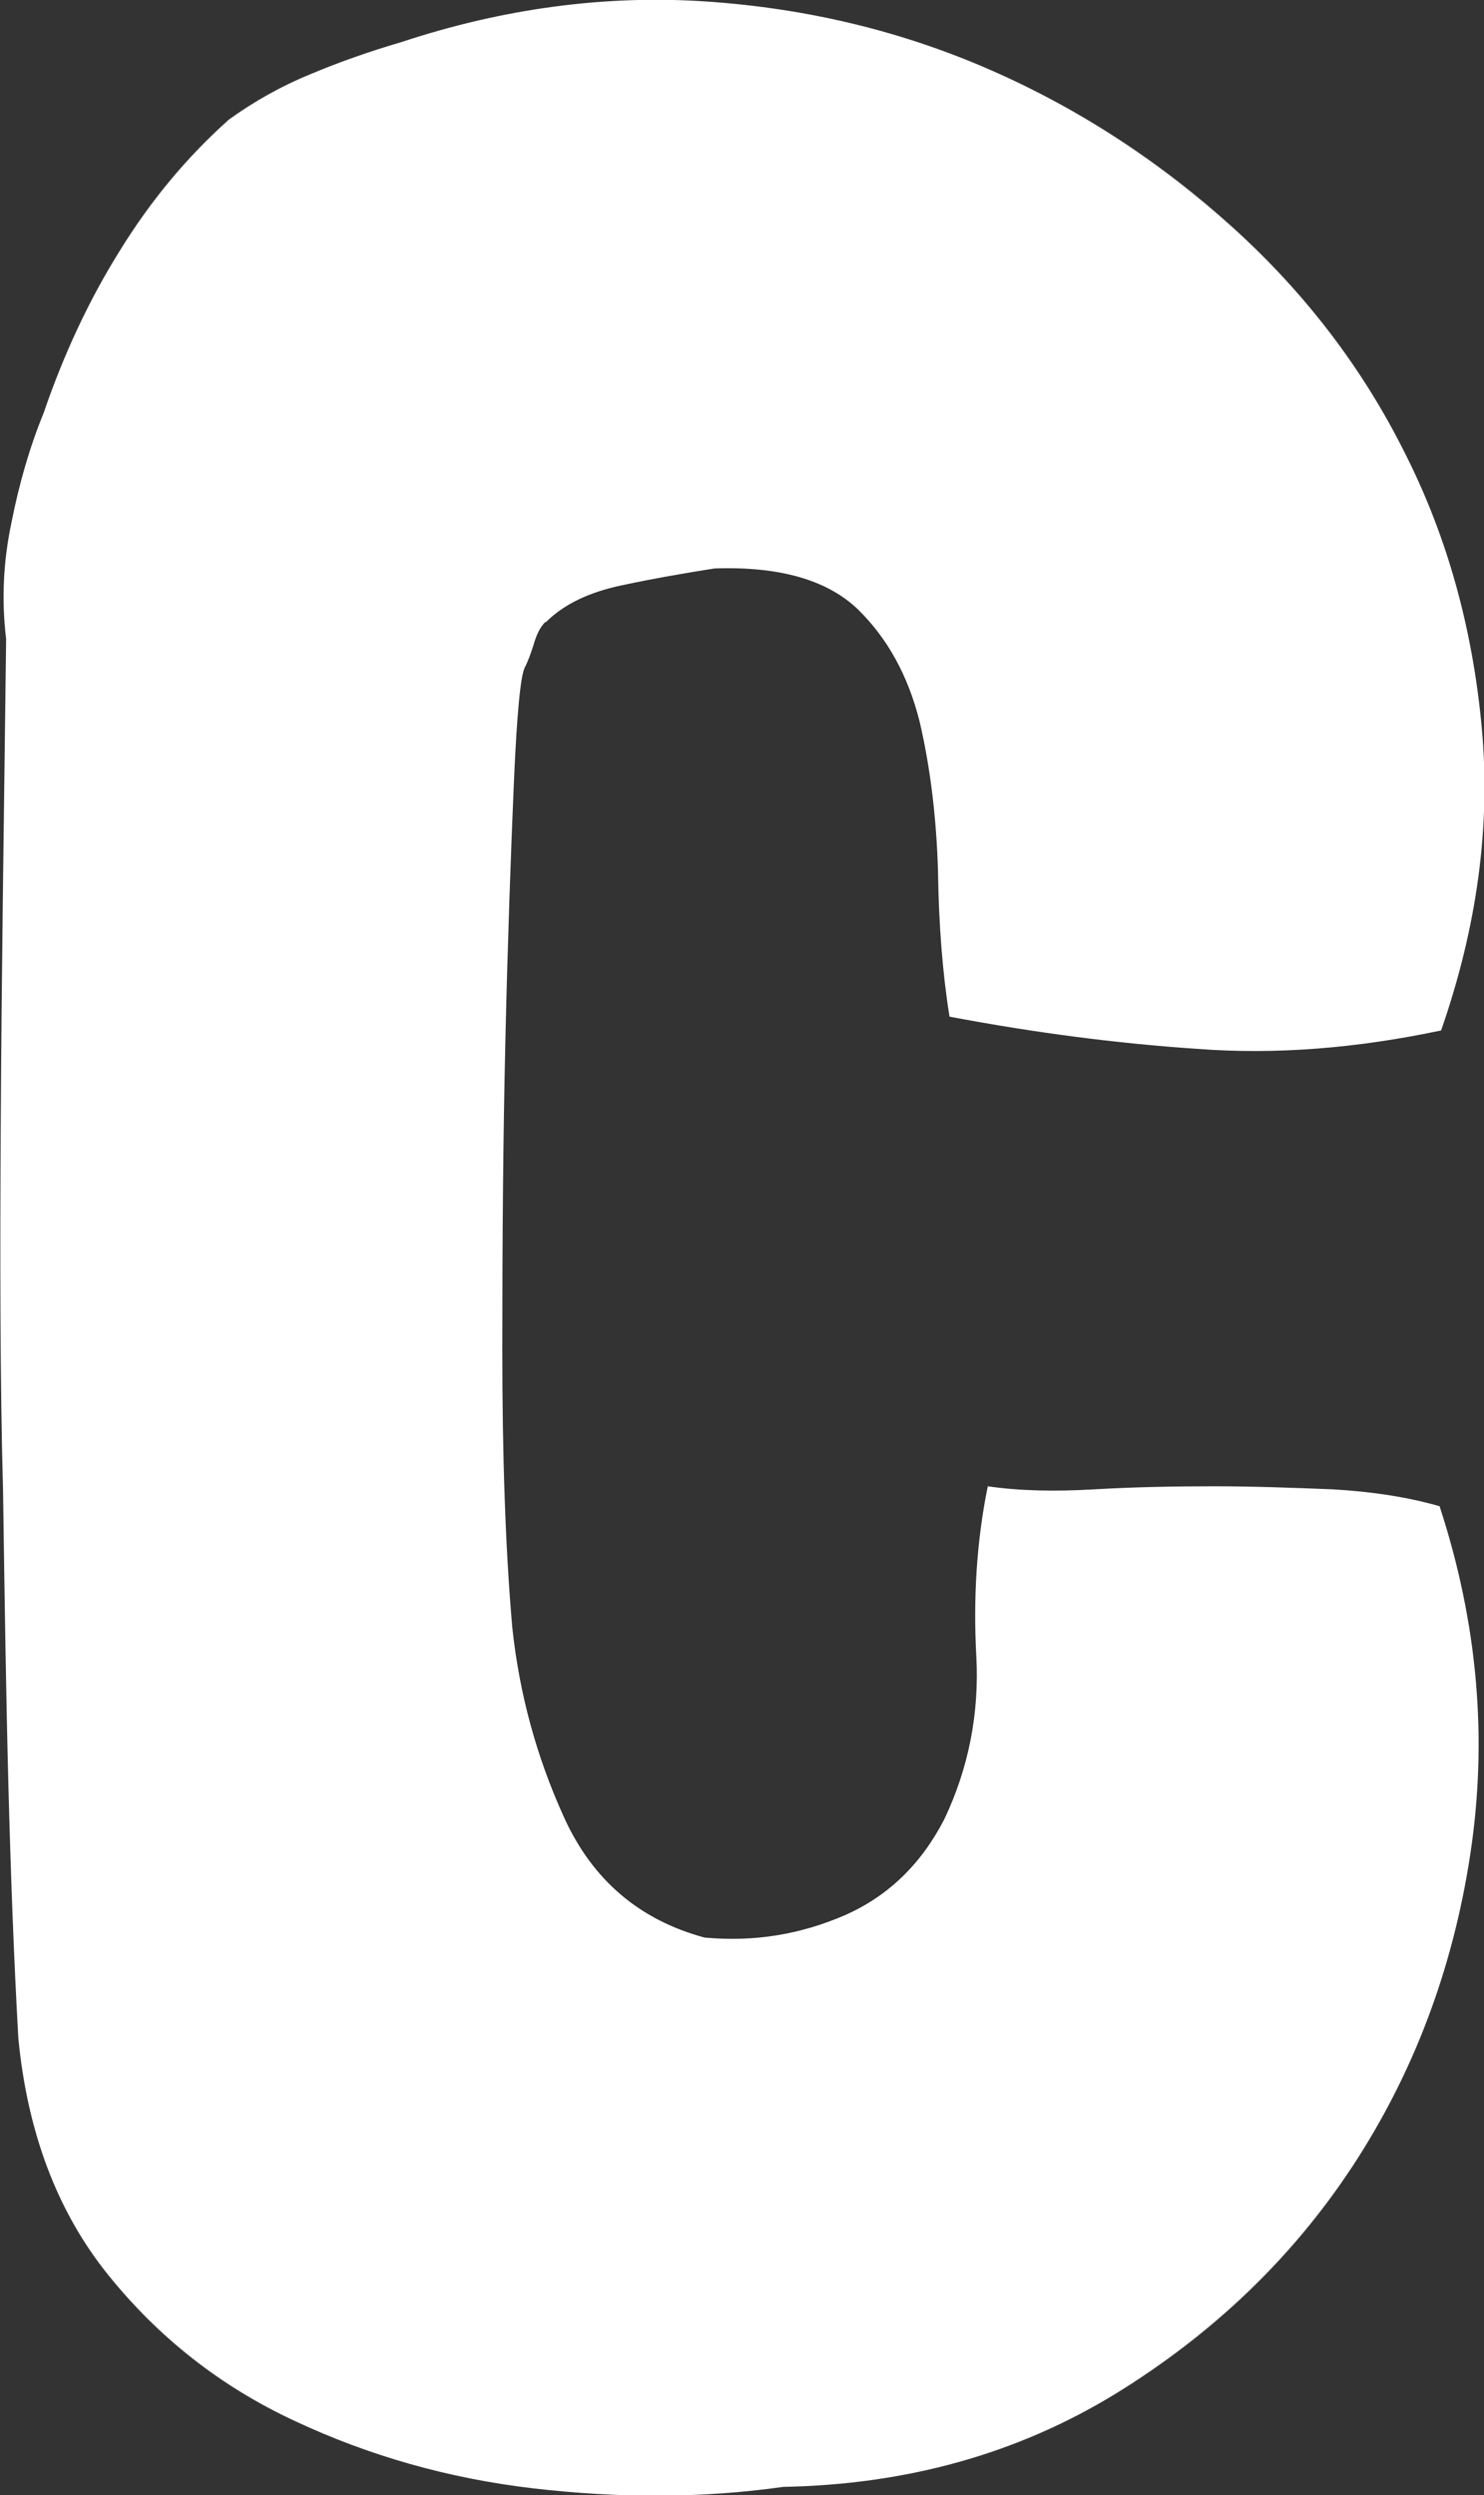
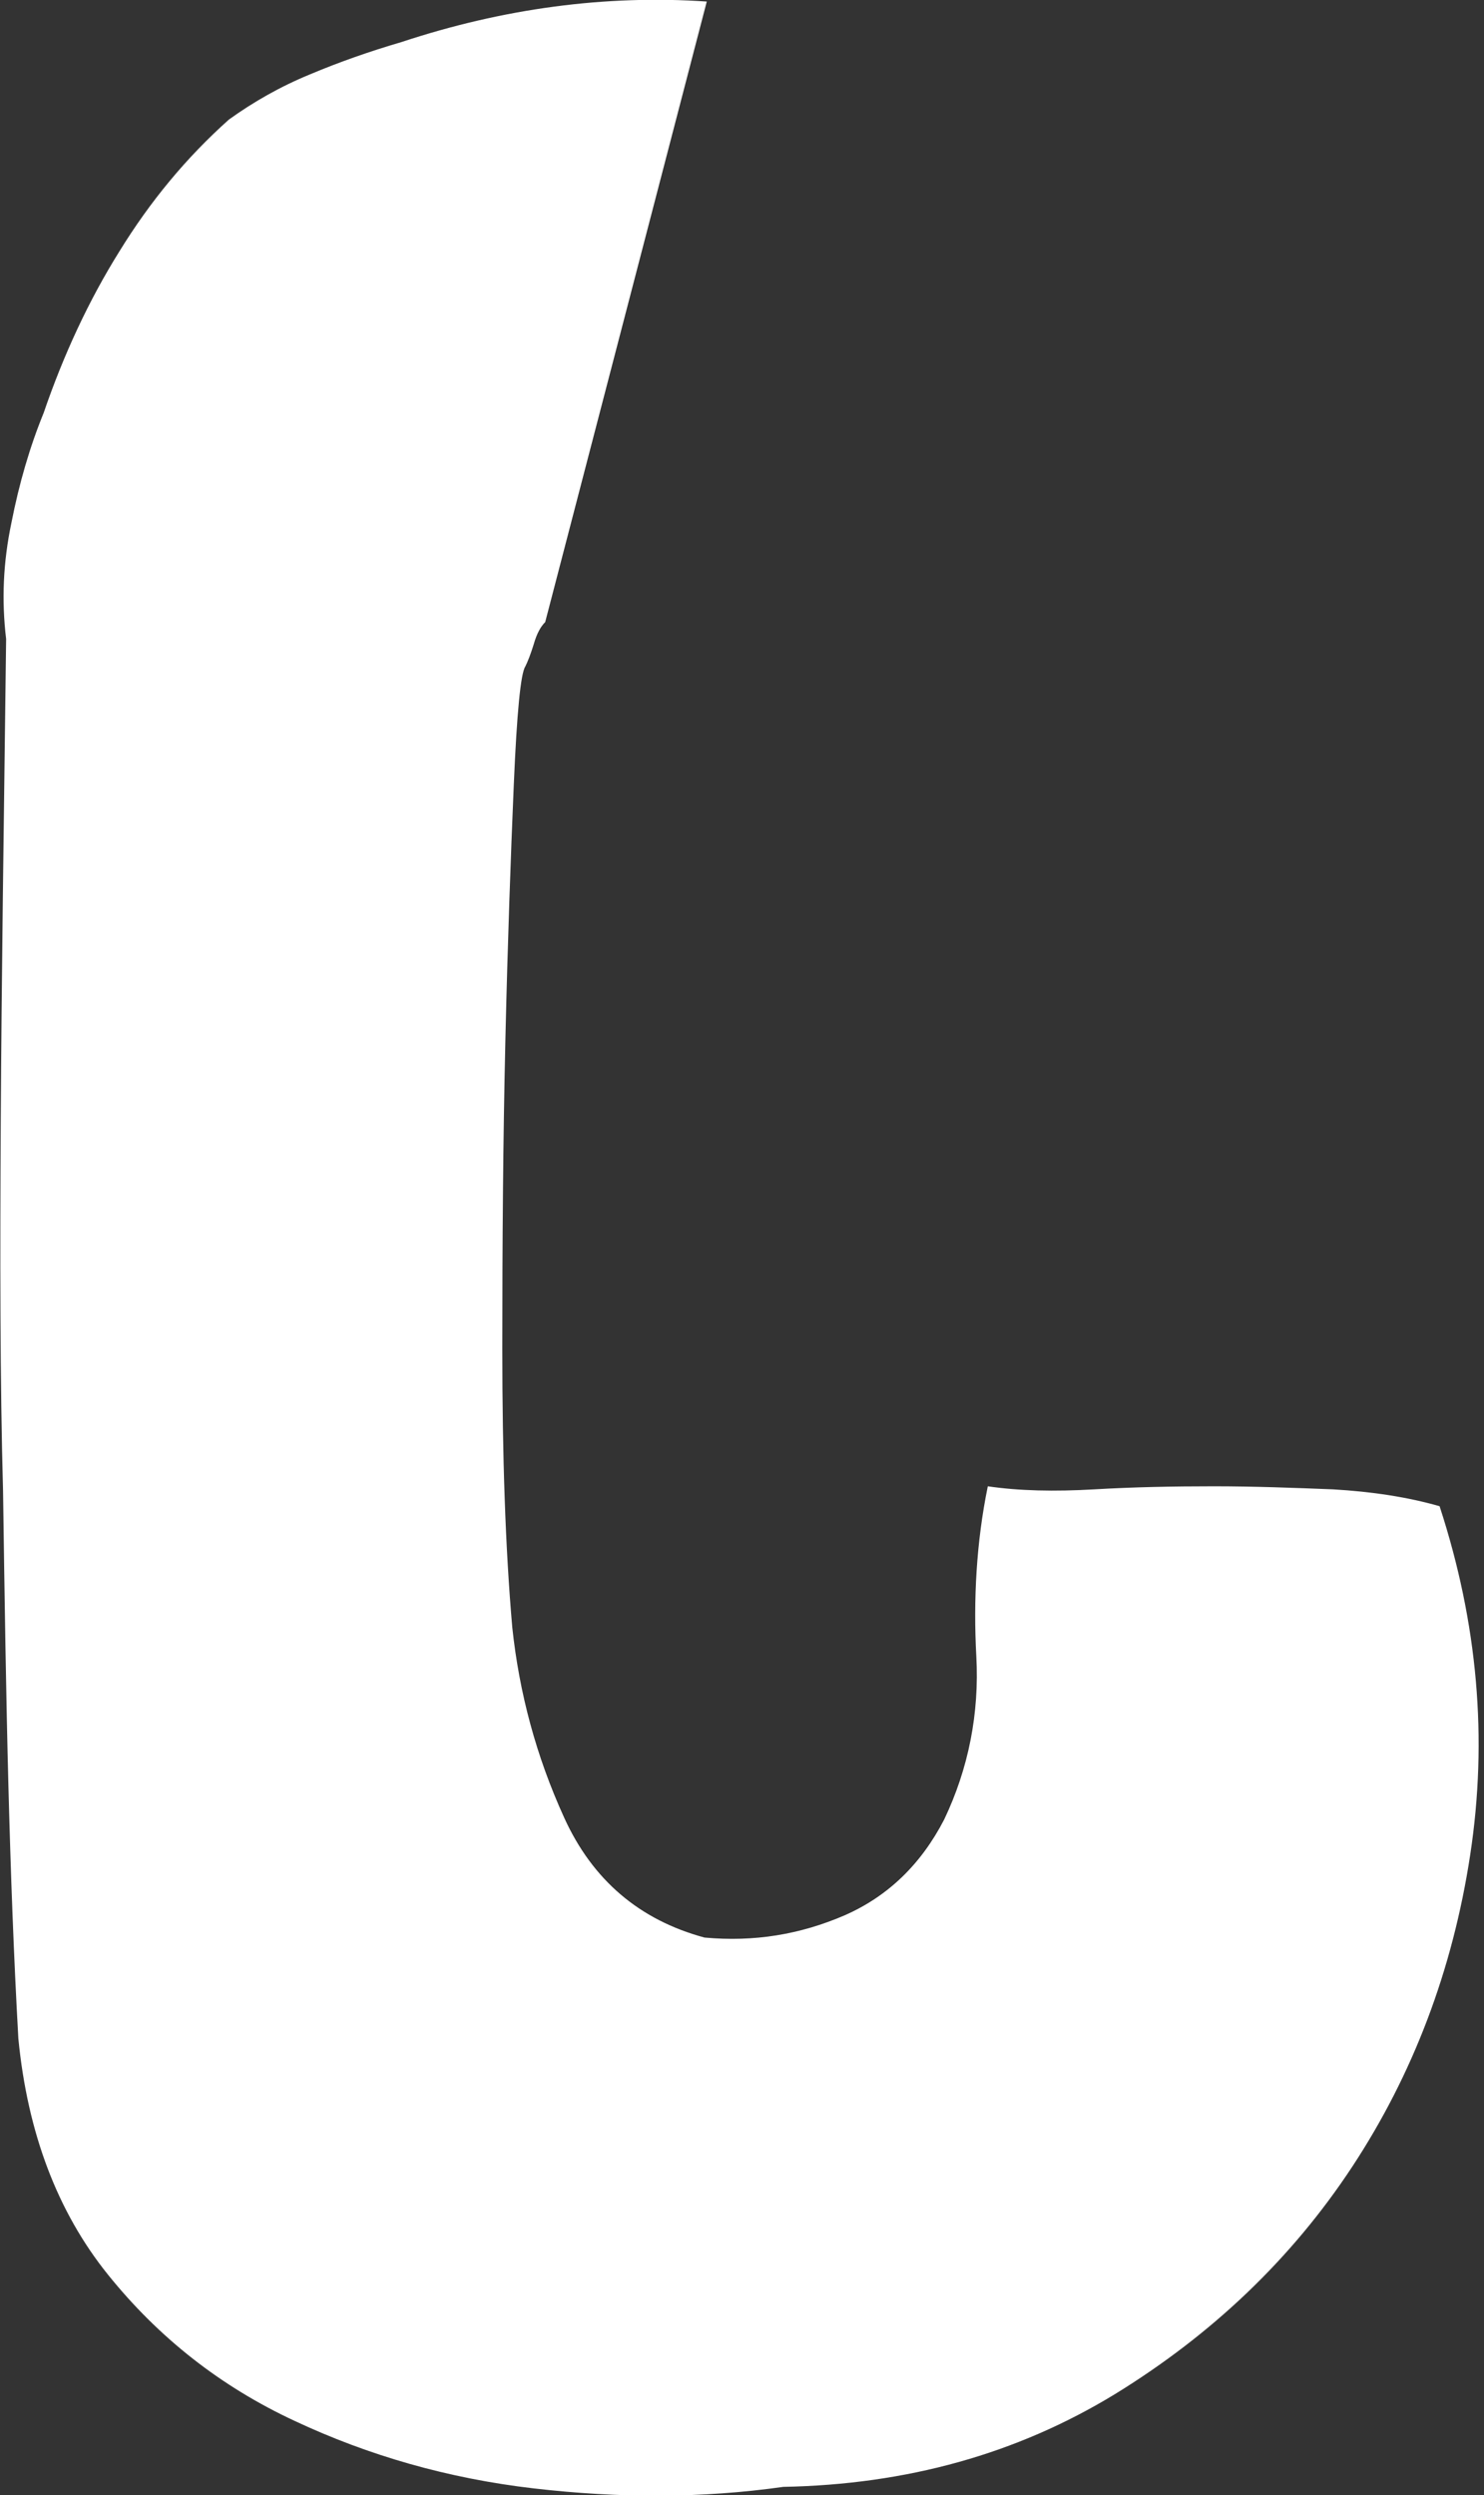
<svg xmlns="http://www.w3.org/2000/svg" id="_レイヤー_2" data-name="レイヤー_2" viewBox="0 0 19.38 32.57">
  <rect x="0" y="0" width="19.38" height="32.57" fill="#333333" stroke="none" />
  <defs>
    <style>
      .cls-1 {
        fill: #fff;
      }
    </style>
  </defs>
  <g id="_文字" data-name="文字">
-     <path class="cls-1" d="M7.12,8.12c-.06.06-.11.15-.15.29-.04.13-.08.23-.11.29-.06.09-.11.6-.15,1.54-.04.94-.08,2.05-.11,3.34-.03,1.29-.04,2.63-.04,4.03s.04,2.6.13,3.63c.09.85.31,1.68.68,2.49.37.81.98,1.33,1.83,1.56.65.06,1.25-.04,1.83-.29.57-.25,1-.67,1.3-1.25.32-.67.46-1.39.42-2.13s0-1.49.15-2.22c.41.06.87.07,1.39.04.51-.03,1.03-.04,1.56-.04s1.05.02,1.56.04c.51.03.97.1,1.39.22.5,1.53.63,3.04.4,4.55-.23,1.51-.75,2.87-1.54,4.07-.79,1.2-1.83,2.19-3.1,2.97-1.28.78-2.72,1.18-4.33,1.21-1.06.15-2.14.15-3.26.02-1.12-.13-2.16-.43-3.12-.88-.97-.45-1.78-1.09-2.44-1.91-.66-.82-1.05-1.85-1.17-3.08-.06-1.06-.1-2.16-.13-3.3-.03-1.14-.05-2.43-.07-3.85C0,18.03,0,16.41.01,14.61c.01-1.8.04-3.89.07-6.27-.06-.5-.04-1,.07-1.52.1-.51.24-.99.42-1.43.26-.76.59-1.47.99-2.11.4-.65.87-1.22,1.43-1.72.32-.23.67-.43,1.06-.59.38-.16.78-.3,1.19-.42C6.57.11,7.91-.07,9.23.02c1.32.09,2.56.39,3.72.9,1.16.51,2.21,1.2,3.15,2.05.94.85,1.69,1.83,2.24,2.93.56,1.1.89,2.3,1.01,3.59.12,1.29-.06,2.61-.53,3.96-1.09.23-2.15.32-3.19.24-1.04-.07-2.12-.21-3.23-.42-.09-.56-.14-1.19-.15-1.89-.02-.7-.1-1.36-.24-1.96-.15-.6-.42-1.09-.81-1.47-.4-.38-1.02-.56-1.87-.53-.38.06-.79.13-1.21.22-.43.09-.76.25-.99.48Z" />
+     <path class="cls-1" d="M7.12,8.12c-.06.06-.11.15-.15.29-.04.13-.08.23-.11.29-.06.09-.11.6-.15,1.54-.04.94-.08,2.05-.11,3.34-.03,1.29-.04,2.63-.04,4.03s.04,2.6.13,3.63c.09.85.31,1.68.68,2.49.37.81.98,1.33,1.83,1.56.65.06,1.25-.04,1.83-.29.57-.25,1-.67,1.3-1.25.32-.67.46-1.39.42-2.13s0-1.49.15-2.22c.41.06.87.07,1.39.04.51-.03,1.03-.04,1.56-.04s1.05.02,1.56.04c.51.03.97.1,1.39.22.5,1.53.63,3.04.4,4.55-.23,1.51-.75,2.87-1.54,4.07-.79,1.2-1.83,2.19-3.1,2.97-1.28.78-2.72,1.18-4.33,1.21-1.06.15-2.14.15-3.26.02-1.12-.13-2.16-.43-3.12-.88-.97-.45-1.78-1.09-2.44-1.91-.66-.82-1.05-1.85-1.17-3.08-.06-1.06-.1-2.16-.13-3.3-.03-1.14-.05-2.43-.07-3.85C0,18.03,0,16.41.01,14.61c.01-1.8.04-3.89.07-6.27-.06-.5-.04-1,.07-1.52.1-.51.24-.99.42-1.43.26-.76.59-1.47.99-2.11.4-.65.87-1.22,1.43-1.72.32-.23.67-.43,1.06-.59.38-.16.78-.3,1.19-.42C6.57.11,7.91-.07,9.23.02Z" />
  </g>
</svg>